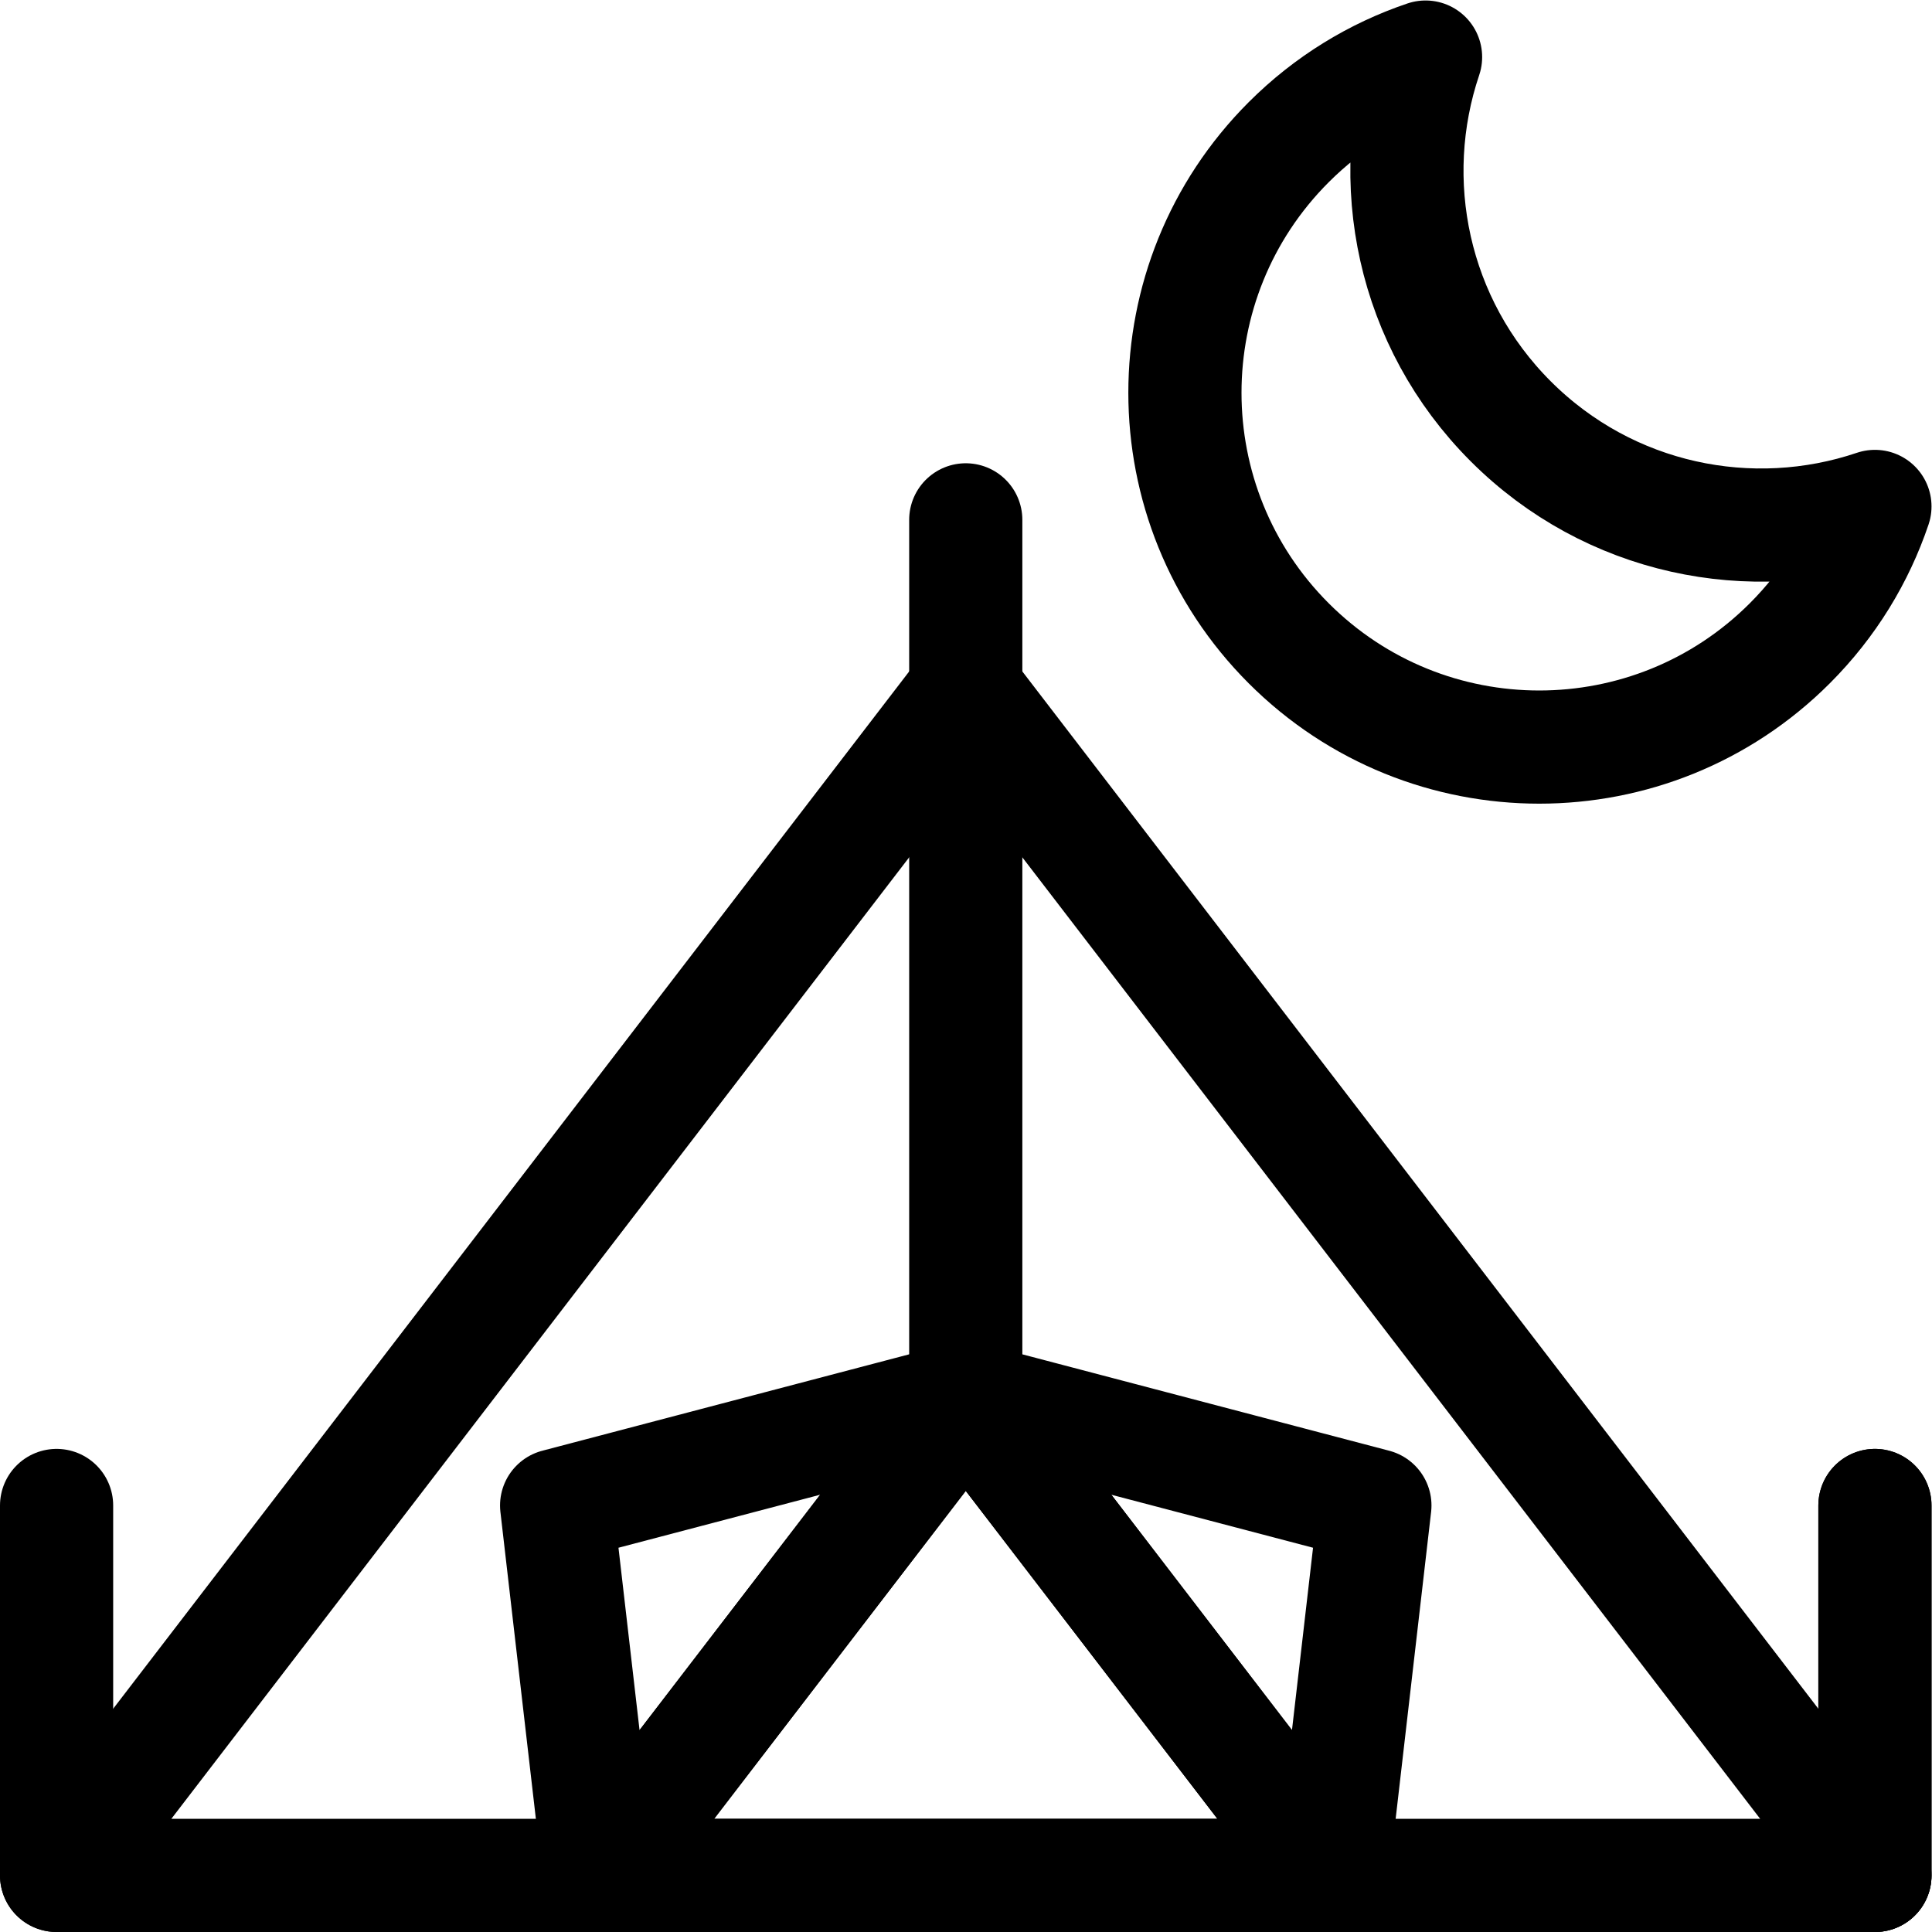
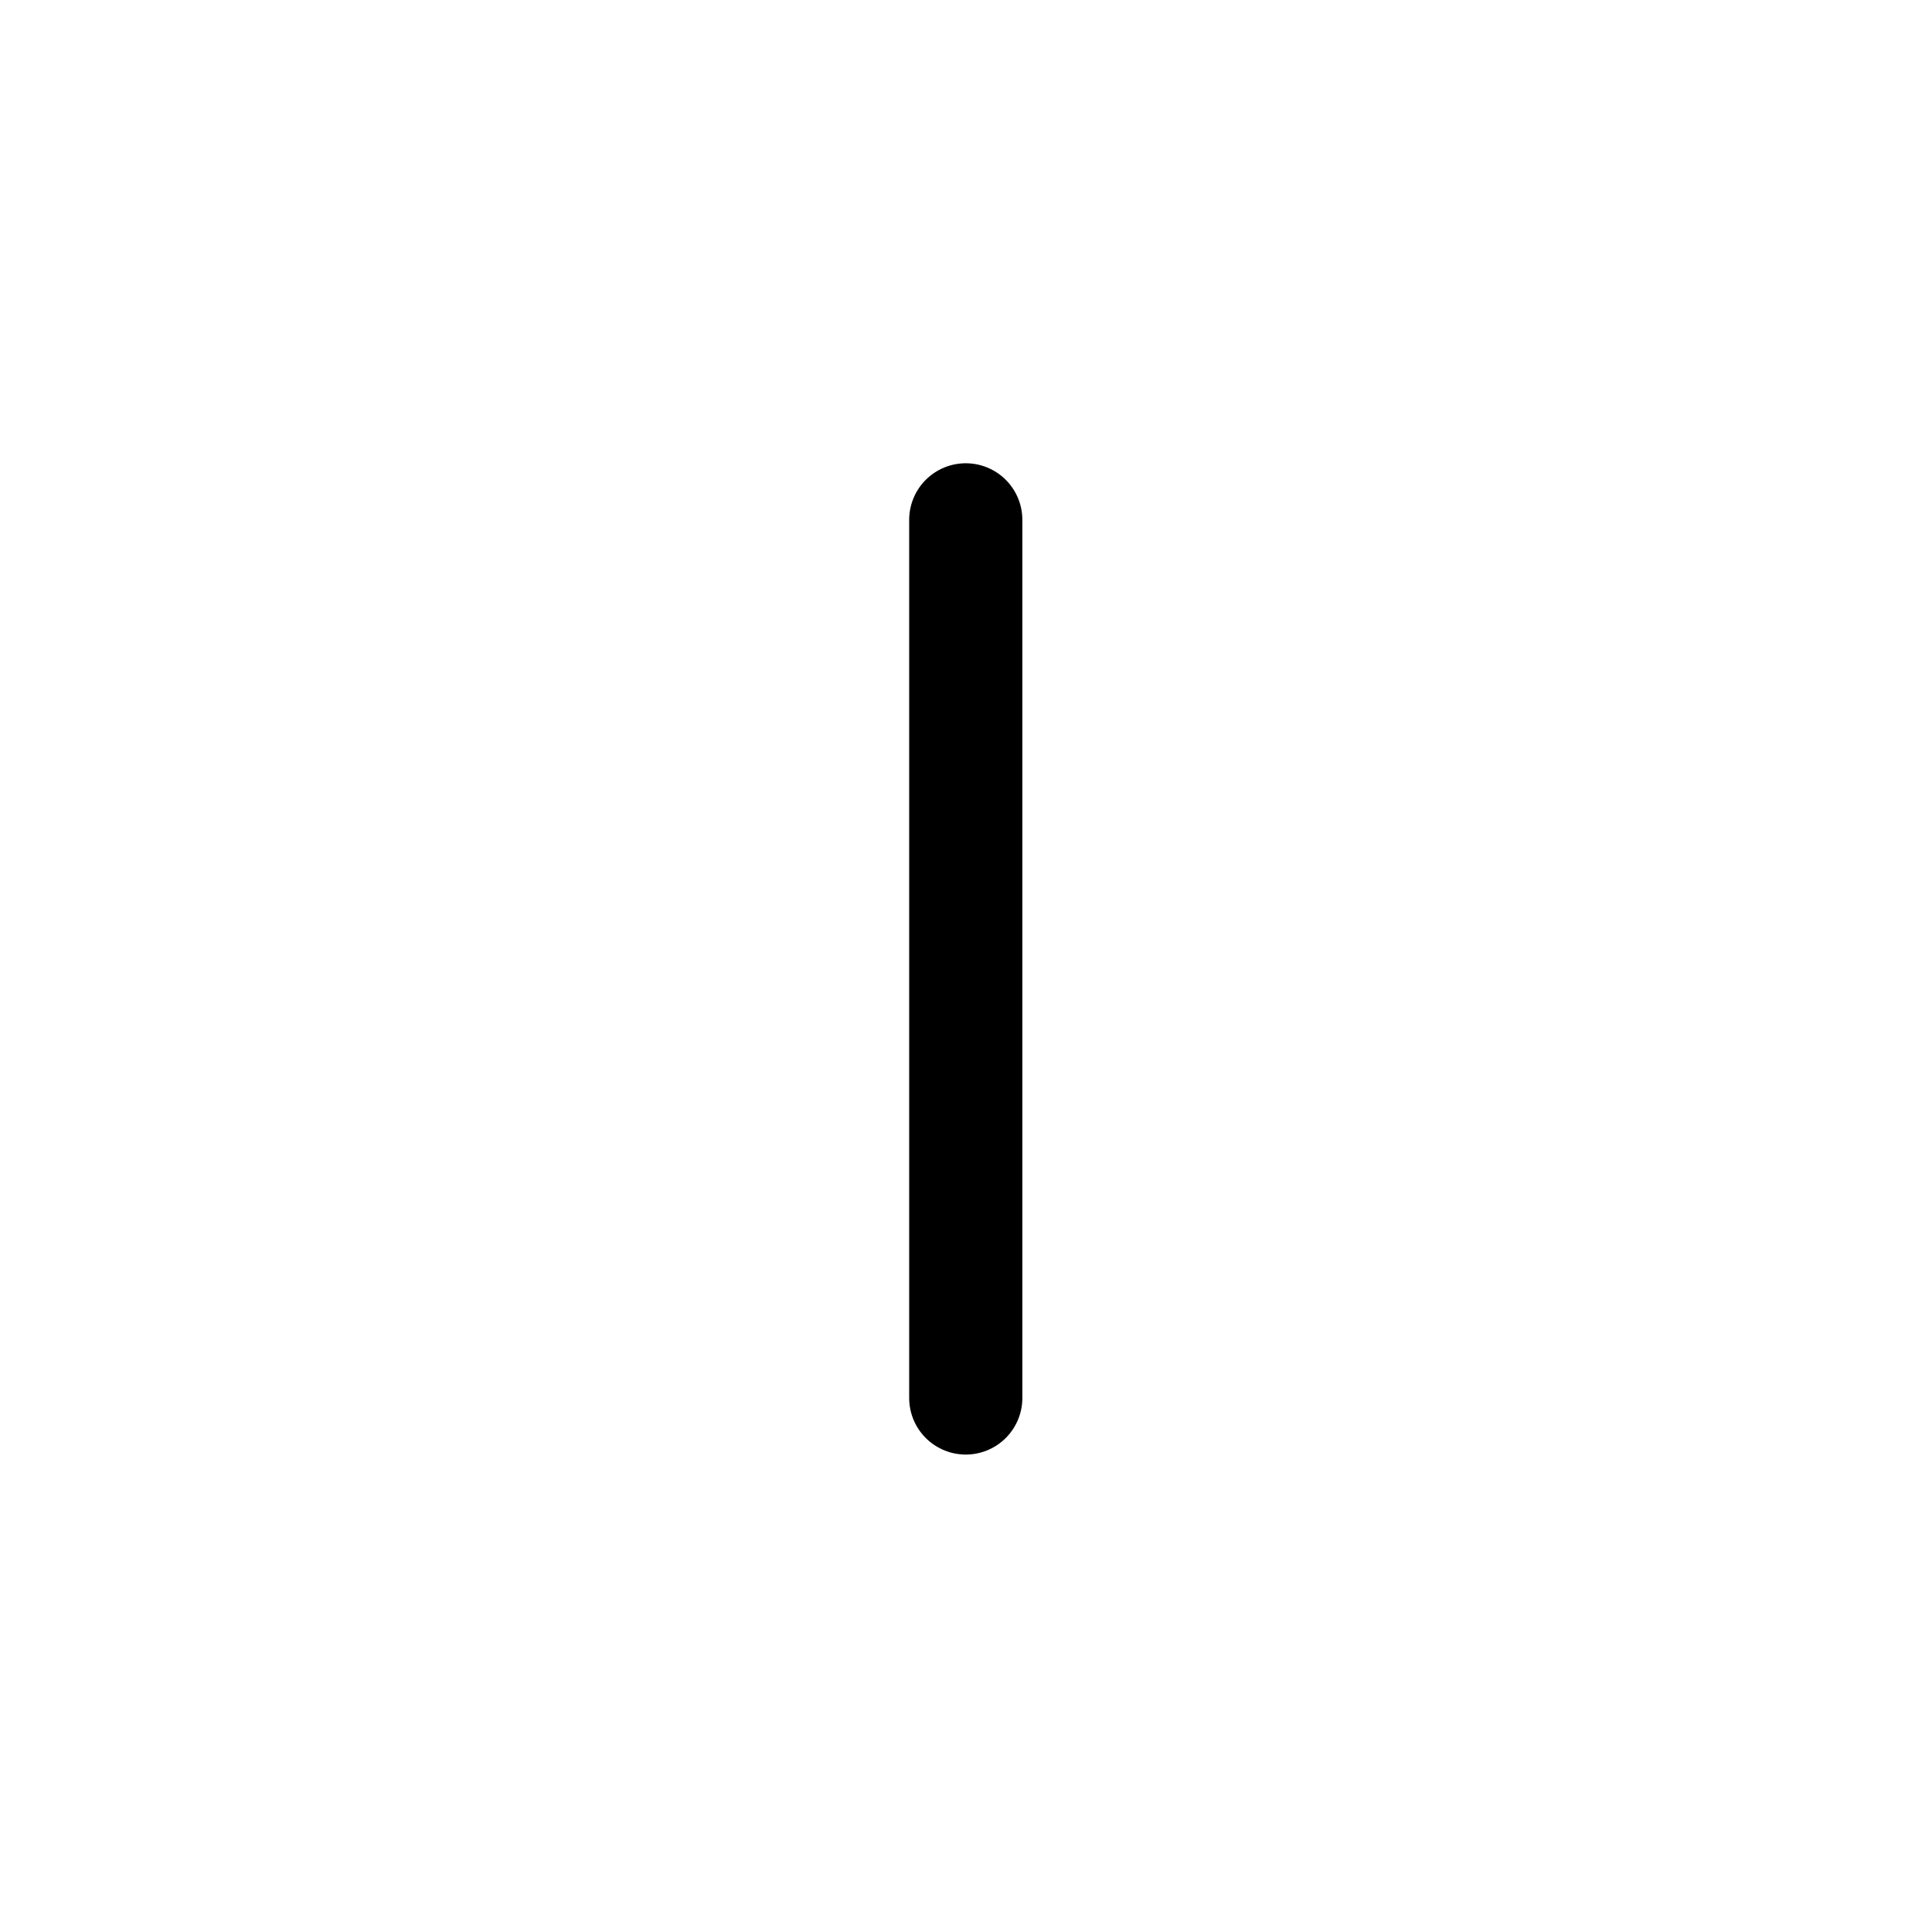
<svg xmlns="http://www.w3.org/2000/svg" version="1.1" id="svg885" xml:space="preserve" width="682.667" height="682.667" viewBox="0 0 682.667 682.667">
  <defs id="defs889">
    <clipPath id="clipPath899">
-       <path d="M 0,512 H 512 V 0 H 0 Z" id="path897" />
+       <path d="M 0,512 V 0 H 0 Z" id="path897" />
    </clipPath>
    <clipPath id="clipPath923">
-       <path d="M 0,512 H 512 V 0 H 0 Z" id="path921" />
-     </clipPath>
+       </clipPath>
  </defs>
  <g id="g891" transform="matrix(1.333,0,0,-1.333,0,682.667)">
    <g id="g893">
      <g id="g895" clip-path="url(#clipPath899)">
        <g id="g901" transform="translate(497,15)">
          <path d="M 0,0 V 98.061" style="fill:none;stroke:#000000;stroke-width:30;stroke-linecap:round;stroke-linejoin:round;stroke-miterlimit:10;stroke-dasharray:none;stroke-opacity:1" id="path903" />
        </g>
        <g id="g905" transform="translate(256,329.05)">
          <path d="M 0,0 -241,-314.05 H 241 Z" style="fill:none;stroke:#000000;stroke-width:30;stroke-linecap:round;stroke-linejoin:round;stroke-miterlimit:10;stroke-dasharray:none;stroke-opacity:1" id="path907" />
        </g>
        <g id="g909" transform="translate(497,15)">
          <path d="M 0,0 V 98.061" style="fill:none;stroke:#000000;stroke-width:30;stroke-linecap:round;stroke-linejoin:round;stroke-miterlimit:10;stroke-dasharray:none;stroke-opacity:1" id="path911" />
        </g>
      </g>
    </g>
    <g id="g913" transform="translate(256,374.328)">
      <path d="M 0,0 V -232.769" style="fill:none;stroke:#000000;stroke-width:30;stroke-linecap:round;stroke-linejoin:round;stroke-miterlimit:10;stroke-dasharray:none;stroke-opacity:1" id="path915" />
    </g>
    <g id="g917">
      <g id="g919" clip-path="url(#clipPath923)">
        <g id="g925" transform="translate(256,141.559)">
          <path d="M 0,0 -97.121,-126.559 H 97.121 Z" style="fill:none;stroke:#000000;stroke-width:30;stroke-linecap:round;stroke-linejoin:round;stroke-miterlimit:10;stroke-dasharray:none;stroke-opacity:1" id="path927" />
        </g>
        <g id="g929" transform="translate(256,141.559)">
-           <path d="m 0,0 97.121,-126.559 11.33,98.06 z" style="fill:none;stroke:#000000;stroke-width:30;stroke-linecap:round;stroke-linejoin:round;stroke-miterlimit:10;stroke-dasharray:none;stroke-opacity:1" id="path931" />
-         </g>
+           </g>
        <g id="g933" transform="translate(147.549,113.061)">
-           <path d="m 0,0 11.33,-98.061 97.121,126.56 z" style="fill:none;stroke:#000000;stroke-width:30;stroke-linecap:round;stroke-linejoin:round;stroke-miterlimit:10;stroke-dasharray:none;stroke-opacity:1" id="path935" />
-         </g>
+           </g>
        <g id="g937" transform="translate(474.435,341.605)">
-           <path d="m 0,0 c -36.68,-36.68 -96.149,-36.68 -132.83,0 -36.68,36.68 -36.68,96.149 0,132.83 10.565,10.565 23.021,18.089 36.279,22.565 -11.066,-32.768 -3.546,-70.432 22.57,-96.547 C -47.866,32.733 -10.202,25.212 22.565,36.279 18.089,23.021 10.565,10.565 0,0 Z" style="fill:none;stroke:#000000;stroke-width:30;stroke-linecap:round;stroke-linejoin:round;stroke-miterlimit:10;stroke-dasharray:none;stroke-opacity:1" id="path939" />
-         </g>
+           </g>
        <g id="g941" transform="translate(15,15)">
-           <path d="M 0,0 V 98.061" style="fill:none;stroke:#000000;stroke-width:30;stroke-linecap:round;stroke-linejoin:round;stroke-miterlimit:10;stroke-dasharray:none;stroke-opacity:1" id="path943" />
-         </g>
+           </g>
      </g>
    </g>
  </g>
</svg>